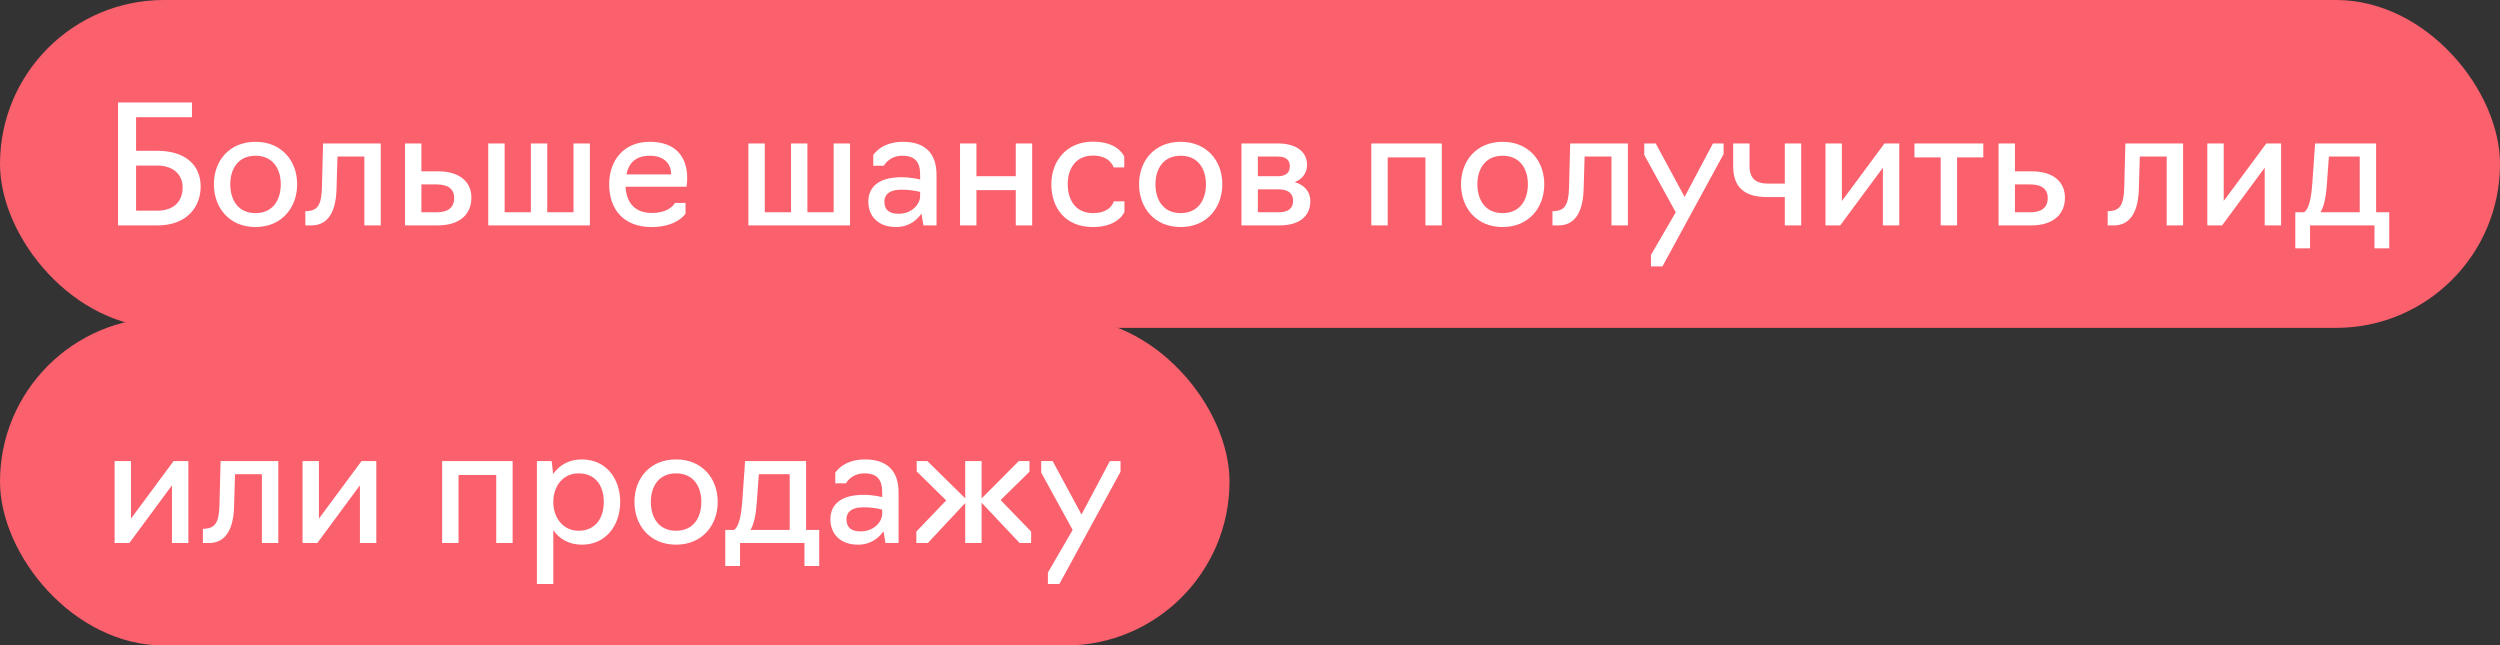
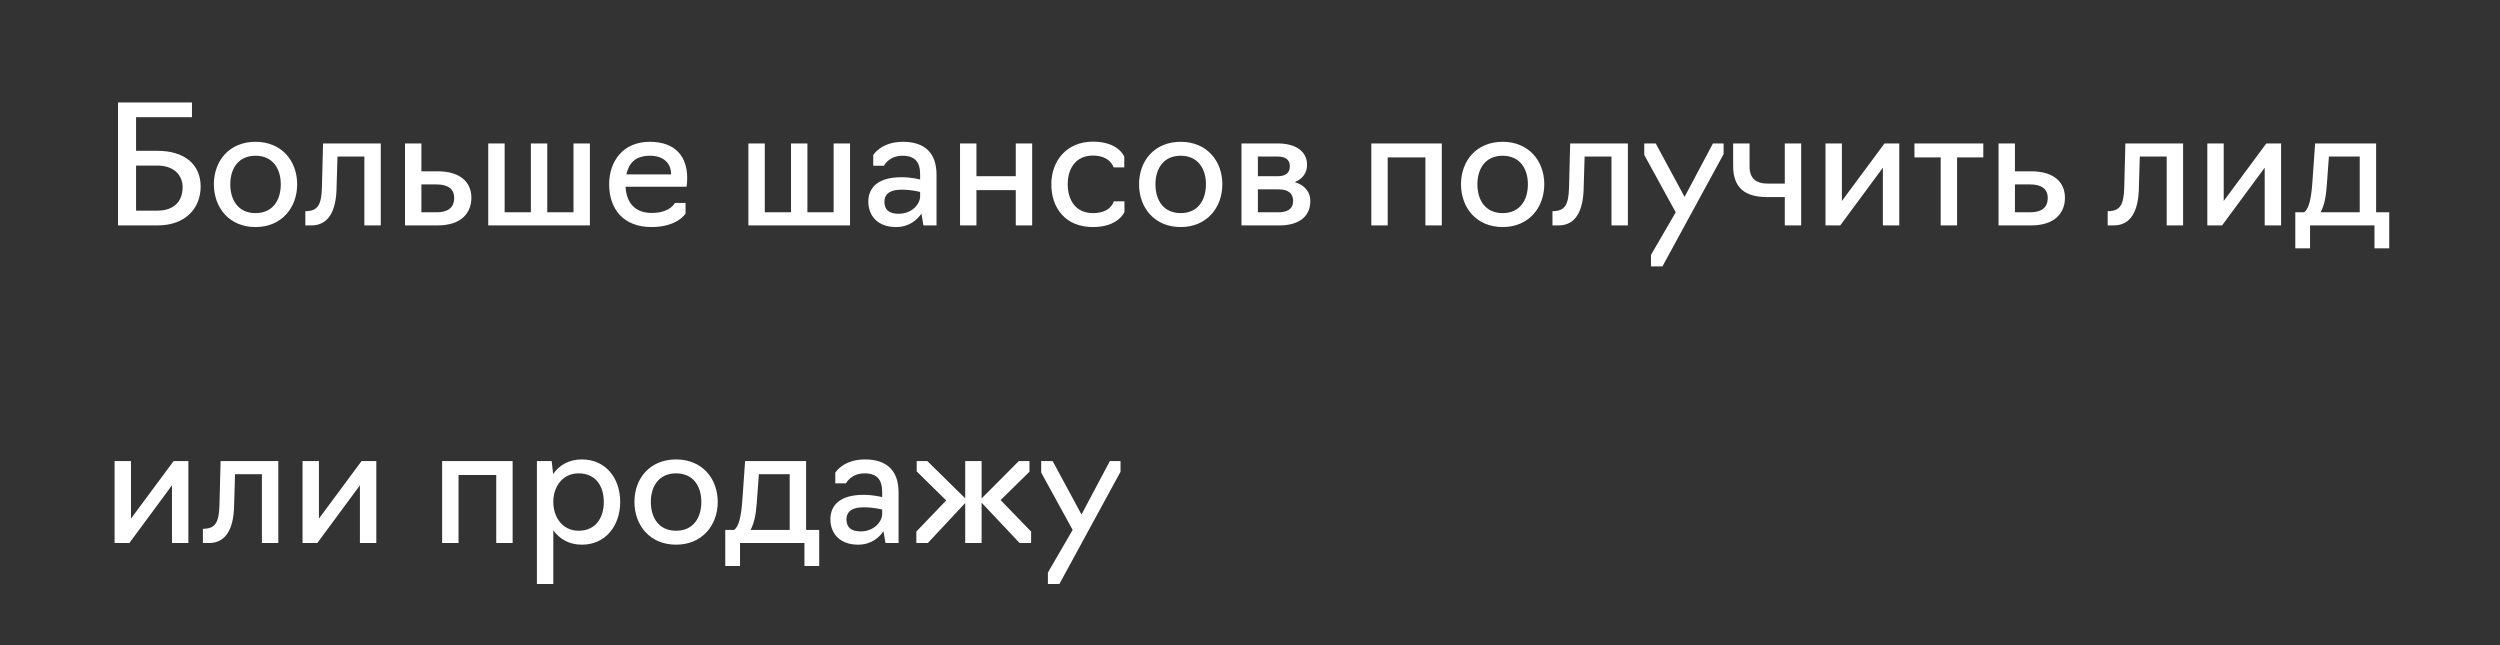
<svg xmlns="http://www.w3.org/2000/svg" width="244" height="63" viewBox="0 0 244 63" fill="none">
  <rect x="0" y="0" width="244" height="63" fill="#333333" stroke="none" />
-   <rect width="244" height="32" rx="16" fill="#FB606D" />
  <path d="M11.52 22V10H18.736V11.44H13.28V14.72H15.376C17.952 14.72 19.584 16 19.584 18.208C19.584 20.256 18.176 22 15.376 22H11.52ZM13.28 20.56H15.36C16.88 20.56 17.824 19.744 17.824 18.272C17.824 17.072 16.944 16.16 15.36 16.16H13.28V20.56ZM24.939 22.16C22.38 22.16 20.875 20.272 20.875 17.984C20.875 15.696 22.38 13.84 24.939 13.84C27.483 13.84 29.003 15.696 29.003 17.984C29.003 20.272 27.483 22.16 24.939 22.16ZM24.939 20.8C26.619 20.8 27.404 19.536 27.404 17.984C27.404 16.464 26.619 15.2 24.939 15.2C23.259 15.2 22.476 16.464 22.476 17.984C22.476 19.536 23.259 20.8 24.939 20.8ZM29.802 22V20.608H29.979C30.986 20.544 31.37 20.016 31.419 18.336L31.53 14H37.163V22H35.562V15.28H32.938L32.843 18.512C32.779 20.512 32.106 22 30.395 22H29.802ZM39.528 22V14H41.128V16.72H42.728C44.968 16.72 46.008 17.824 46.008 19.296C46.008 20.816 44.984 22 42.712 22H39.528ZM41.128 20.72H42.6C43.656 20.72 44.328 20.32 44.328 19.312C44.328 18.432 43.704 18 42.6 18H41.128V20.72ZM47.653 22V14H49.253V20.72H51.813V14H53.413V20.72H55.973V14H57.573V22H47.653ZM63.598 22.16C60.862 22.16 59.454 20.432 59.454 17.984C59.454 15.696 60.846 13.84 63.406 13.84C65.982 13.84 67.07 15.344 67.07 17.36C67.07 17.856 67.006 18.224 67.006 18.224H61.054C61.134 19.792 61.982 20.784 63.598 20.784C65.422 20.784 65.87 19.808 65.87 19.808H66.91V20.848C66.91 20.848 66.11 22.16 63.598 22.16ZM61.134 17.024H65.502C65.502 15.984 64.83 15.2 63.422 15.2C61.982 15.2 61.358 15.968 61.134 17.024ZM73.043 22V14H74.643V20.72H77.203V14H78.803V20.72H81.363V14H82.963V22H73.043ZM87.453 22.16C85.661 22.16 84.749 21.056 84.749 19.68C84.749 18.32 85.677 17.296 87.981 17.296C88.989 17.296 89.805 17.52 89.805 17.52V17.024C89.805 15.824 89.309 15.2 88.077 15.2C86.749 15.2 86.269 16.176 86.269 16.176H85.229V15.136C85.229 15.136 85.981 13.84 88.125 13.84C90.269 13.84 91.405 14.944 91.405 17.056V22H90.125L89.933 20.848C89.533 21.424 88.765 22.16 87.453 22.16ZM87.709 20.864C89.021 20.864 89.805 19.904 89.805 19.152V18.736C89.805 18.736 89.053 18.512 87.981 18.512C86.685 18.512 86.317 19.088 86.317 19.68C86.317 20.496 86.797 20.864 87.709 20.864ZM93.7 22V14H95.3V17.2H99.14V14H100.74V22H99.14V18.56H95.3V22H93.7ZM106.674 22.16C103.954 22.16 102.61 20.272 102.61 17.984C102.61 15.696 104.114 13.824 106.674 13.824C109.186 13.824 109.73 15.296 109.73 15.296V16.336H108.69C108.69 16.336 108.37 15.184 106.674 15.184C104.994 15.184 104.21 16.448 104.21 17.984C104.21 19.536 104.994 20.8 106.674 20.8C108.45 20.8 108.706 19.648 108.706 19.648H109.746V20.688C109.746 20.688 109.17 22.16 106.674 22.16ZM115.236 22.16C112.676 22.16 111.172 20.272 111.172 17.984C111.172 15.696 112.676 13.84 115.236 13.84C117.78 13.84 119.3 15.696 119.3 17.984C119.3 20.272 117.78 22.16 115.236 22.16ZM115.236 20.8C116.916 20.8 117.7 19.536 117.7 17.984C117.7 16.464 116.916 15.2 115.236 15.2C113.556 15.2 112.772 16.464 112.772 17.984C112.772 19.536 113.556 20.8 115.236 20.8ZM121.168 22V14H124.704C126.4 14 127.568 14.72 127.568 16.096C127.568 16.88 127.12 17.472 126.368 17.776C127.344 18.064 127.888 18.736 127.888 19.616C127.888 21.232 126.656 22 124.88 22H121.168ZM122.768 17.2H124.704C125.472 17.2 125.888 16.88 125.888 16.224C125.888 15.552 125.424 15.28 124.704 15.28H122.768V17.2ZM122.768 20.72H124.768C125.648 20.72 126.208 20.4 126.208 19.6C126.208 18.848 125.696 18.48 124.768 18.48H122.768V20.72ZM133.84 22V14H140.72V22H139.12V15.36H135.44V22H133.84ZM146.658 22.16C144.098 22.16 142.594 20.272 142.594 17.984C142.594 15.696 144.098 13.84 146.658 13.84C149.202 13.84 150.722 15.696 150.722 17.984C150.722 20.272 149.202 22.16 146.658 22.16ZM146.658 20.8C148.338 20.8 149.122 19.536 149.122 17.984C149.122 16.464 148.338 15.2 146.658 15.2C144.978 15.2 144.194 16.464 144.194 17.984C144.194 19.536 144.978 20.8 146.658 20.8ZM151.521 22V20.608H151.697C152.705 20.544 153.089 20.016 153.137 18.336L153.249 14H158.881V22H157.281V15.28H154.657L154.561 18.512C154.497 20.512 153.825 22 152.113 22H151.521ZM162.255 26H161.135V24.88L163.551 20.72L160.479 15.12V14H161.599L164.415 19.216L167.183 14H168.223V15.04L162.255 26ZM174.196 22V19.232H172.452C170.324 19.232 169.156 18.336 169.156 16.208V14H170.756V16.208C170.756 17.44 171.38 17.92 172.58 17.92H174.196V14H175.796V22H174.196ZM178.168 22V14H179.768V19.616L183.928 14H185.368V22H183.768V16.368L179.608 22H178.168ZM189.411 22V15.36H186.851V14H193.571V15.36H191.011V22H189.411ZM195.059 22V14H196.659V16.72H198.259C200.499 16.72 201.539 17.824 201.539 19.296C201.539 20.816 200.515 22 198.243 22H195.059ZM196.659 20.72H198.131C199.187 20.72 199.859 20.32 199.859 19.312C199.859 18.432 199.235 18 198.131 18H196.659V20.72ZM205.709 22V20.608H205.885C206.893 20.544 207.277 20.016 207.325 18.336L207.437 14H213.069V22H211.469V15.28H208.845L208.749 18.512C208.685 20.512 208.013 22 206.301 22H205.709ZM215.434 22V14H217.034V19.616L221.194 14H222.634V22H221.034V16.368L216.874 22H215.434ZM224.021 24.24V20.72H224.885C225.333 20.4 225.573 19.44 225.685 17.84L225.957 14H231.909V20.72H233.189V24.24H231.749V22H225.461V24.24H224.021ZM226.485 20.72H230.309V15.28H227.301L227.093 18.112C227.013 19.232 226.837 20.096 226.485 20.72Z" fill="white" />
-   <rect y="31" width="120" height="32" rx="16" fill="#FB606D" />
  <path d="M11.184 53V45H12.784V50.616L16.944 45H18.384V53H16.784V47.368L12.624 53H11.184ZM19.802 53V51.608H19.979C20.986 51.544 21.37 51.016 21.419 49.336L21.53 45H27.163V53H25.562V46.28H22.939L22.843 49.512C22.779 51.512 22.107 53 20.395 53H19.802ZM29.528 53V45H31.128V50.616L35.288 45H36.728V53H35.128V47.368L30.968 53H29.528ZM43.153 53V45H50.033V53H48.433V46.36H44.753V53H43.153ZM52.403 57V45H53.843L53.987 46.264C54.595 45.384 55.555 44.84 56.787 44.84C59.139 44.84 60.531 46.696 60.531 48.984C60.531 51.272 59.139 53.16 56.787 53.16C55.555 53.16 54.611 52.616 54.003 51.752V57H52.403ZM56.467 51.8C58.147 51.8 58.931 50.536 58.931 48.984C58.931 47.448 58.147 46.2 56.467 46.2C54.947 46.2 54.003 47.448 54.003 48.984C54.003 50.536 54.947 51.8 56.467 51.8ZM65.986 53.16C63.426 53.16 61.922 51.272 61.922 48.984C61.922 46.696 63.426 44.84 65.986 44.84C68.53 44.84 70.05 46.696 70.05 48.984C70.05 51.272 68.53 53.16 65.986 53.16ZM65.986 51.8C67.666 51.8 68.45 50.536 68.45 48.984C68.45 47.464 67.666 46.2 65.986 46.2C64.306 46.2 63.522 47.464 63.522 48.984C63.522 50.536 64.306 51.8 65.986 51.8ZM70.786 55.24V51.72H71.65C72.098 51.4 72.338 50.44 72.45 48.84L72.722 45H78.674V51.72H79.954V55.24H78.514V53H72.226V55.24H70.786ZM73.25 51.72H77.074V46.28H74.066L73.858 49.112C73.778 50.232 73.602 51.096 73.25 51.72ZM83.749 53.16C81.957 53.16 81.046 52.056 81.046 50.68C81.046 49.32 81.974 48.296 84.278 48.296C85.285 48.296 86.102 48.52 86.102 48.52V48.024C86.102 46.824 85.606 46.2 84.374 46.2C83.046 46.2 82.566 47.176 82.566 47.176H81.525V46.136C81.525 46.136 82.278 44.84 84.421 44.84C86.566 44.84 87.701 45.944 87.701 48.056V53H86.421L86.23 51.848C85.829 52.424 85.061 53.16 83.749 53.16ZM84.005 51.864C85.317 51.864 86.102 50.904 86.102 50.152V49.736C86.102 49.736 85.35 49.512 84.278 49.512C82.981 49.512 82.614 50.088 82.614 50.68C82.614 51.496 83.094 51.864 84.005 51.864ZM89.436 53V51.88L92.349 48.84L89.469 46.008V45H90.508L94.204 48.632V45H95.805V48.648L99.436 45H100.477V46.04L97.66 48.808L100.637 51.88V53H99.516L95.805 49.064V53H94.204V49.096L90.556 53H89.436ZM103.395 57H102.275V55.88L104.691 51.72L101.619 46.12V45H102.739L105.555 50.216L108.323 45H109.363V46.04L103.395 57Z" fill="white" />
</svg>